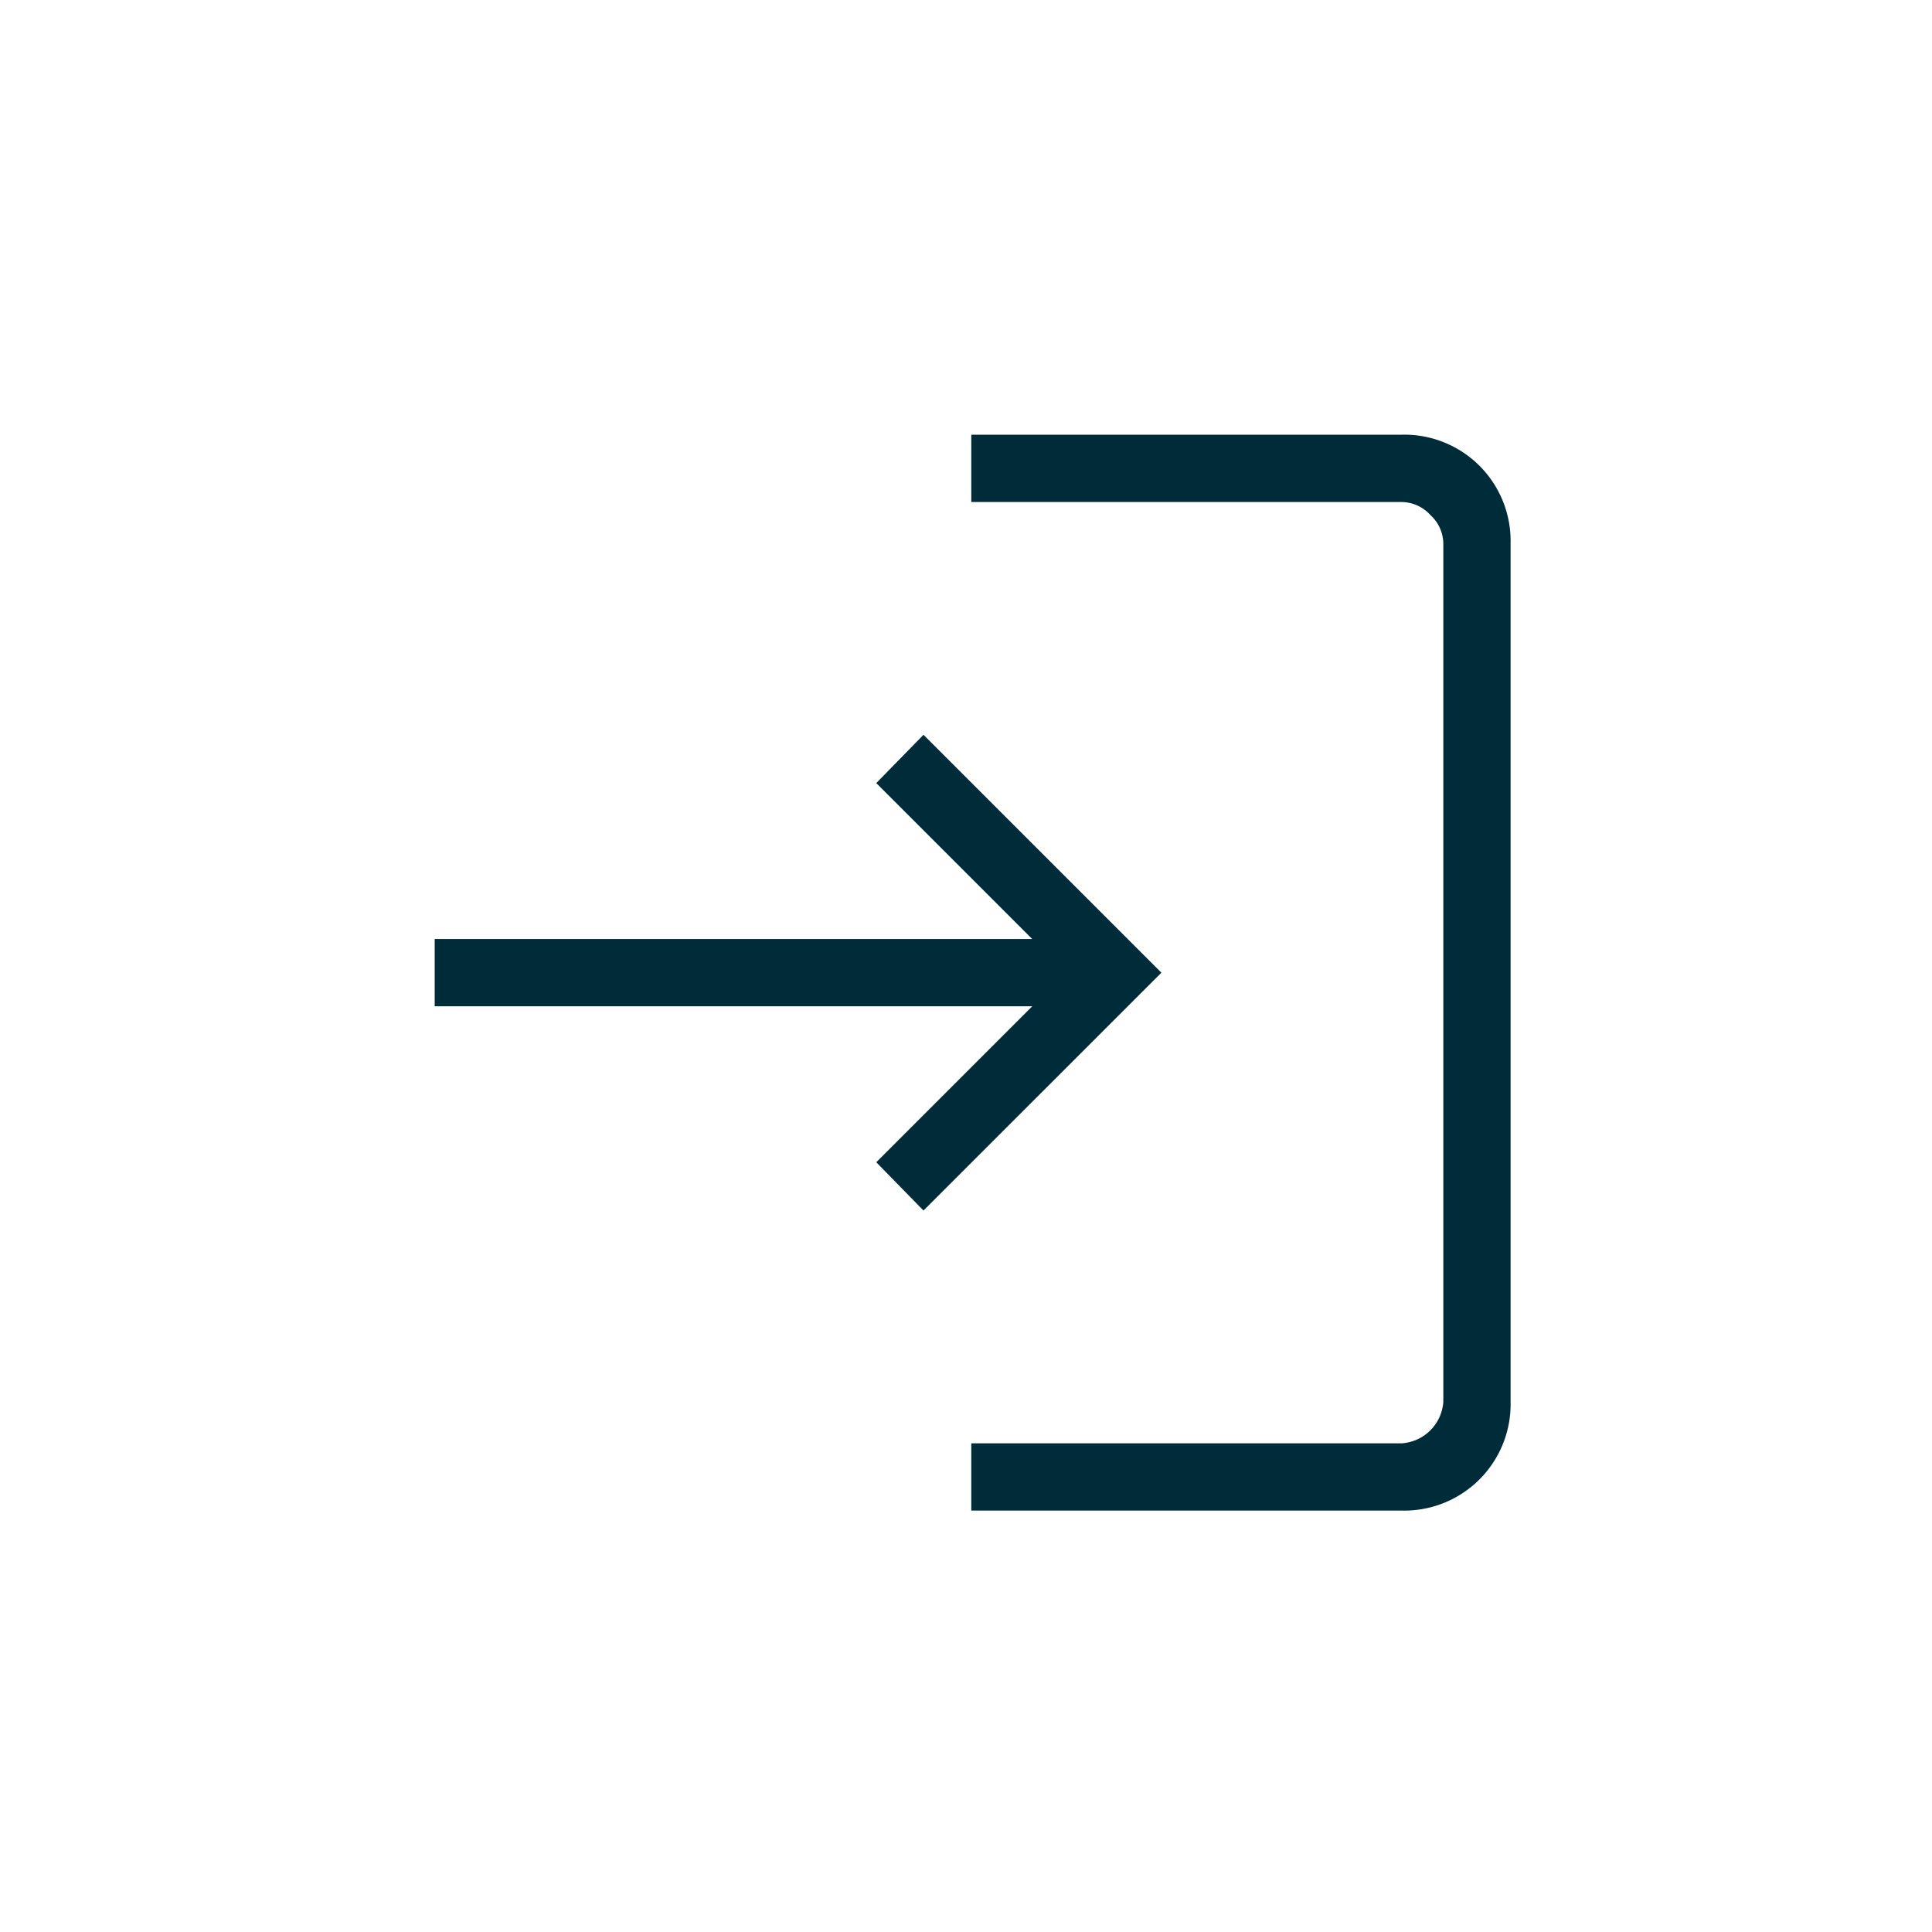
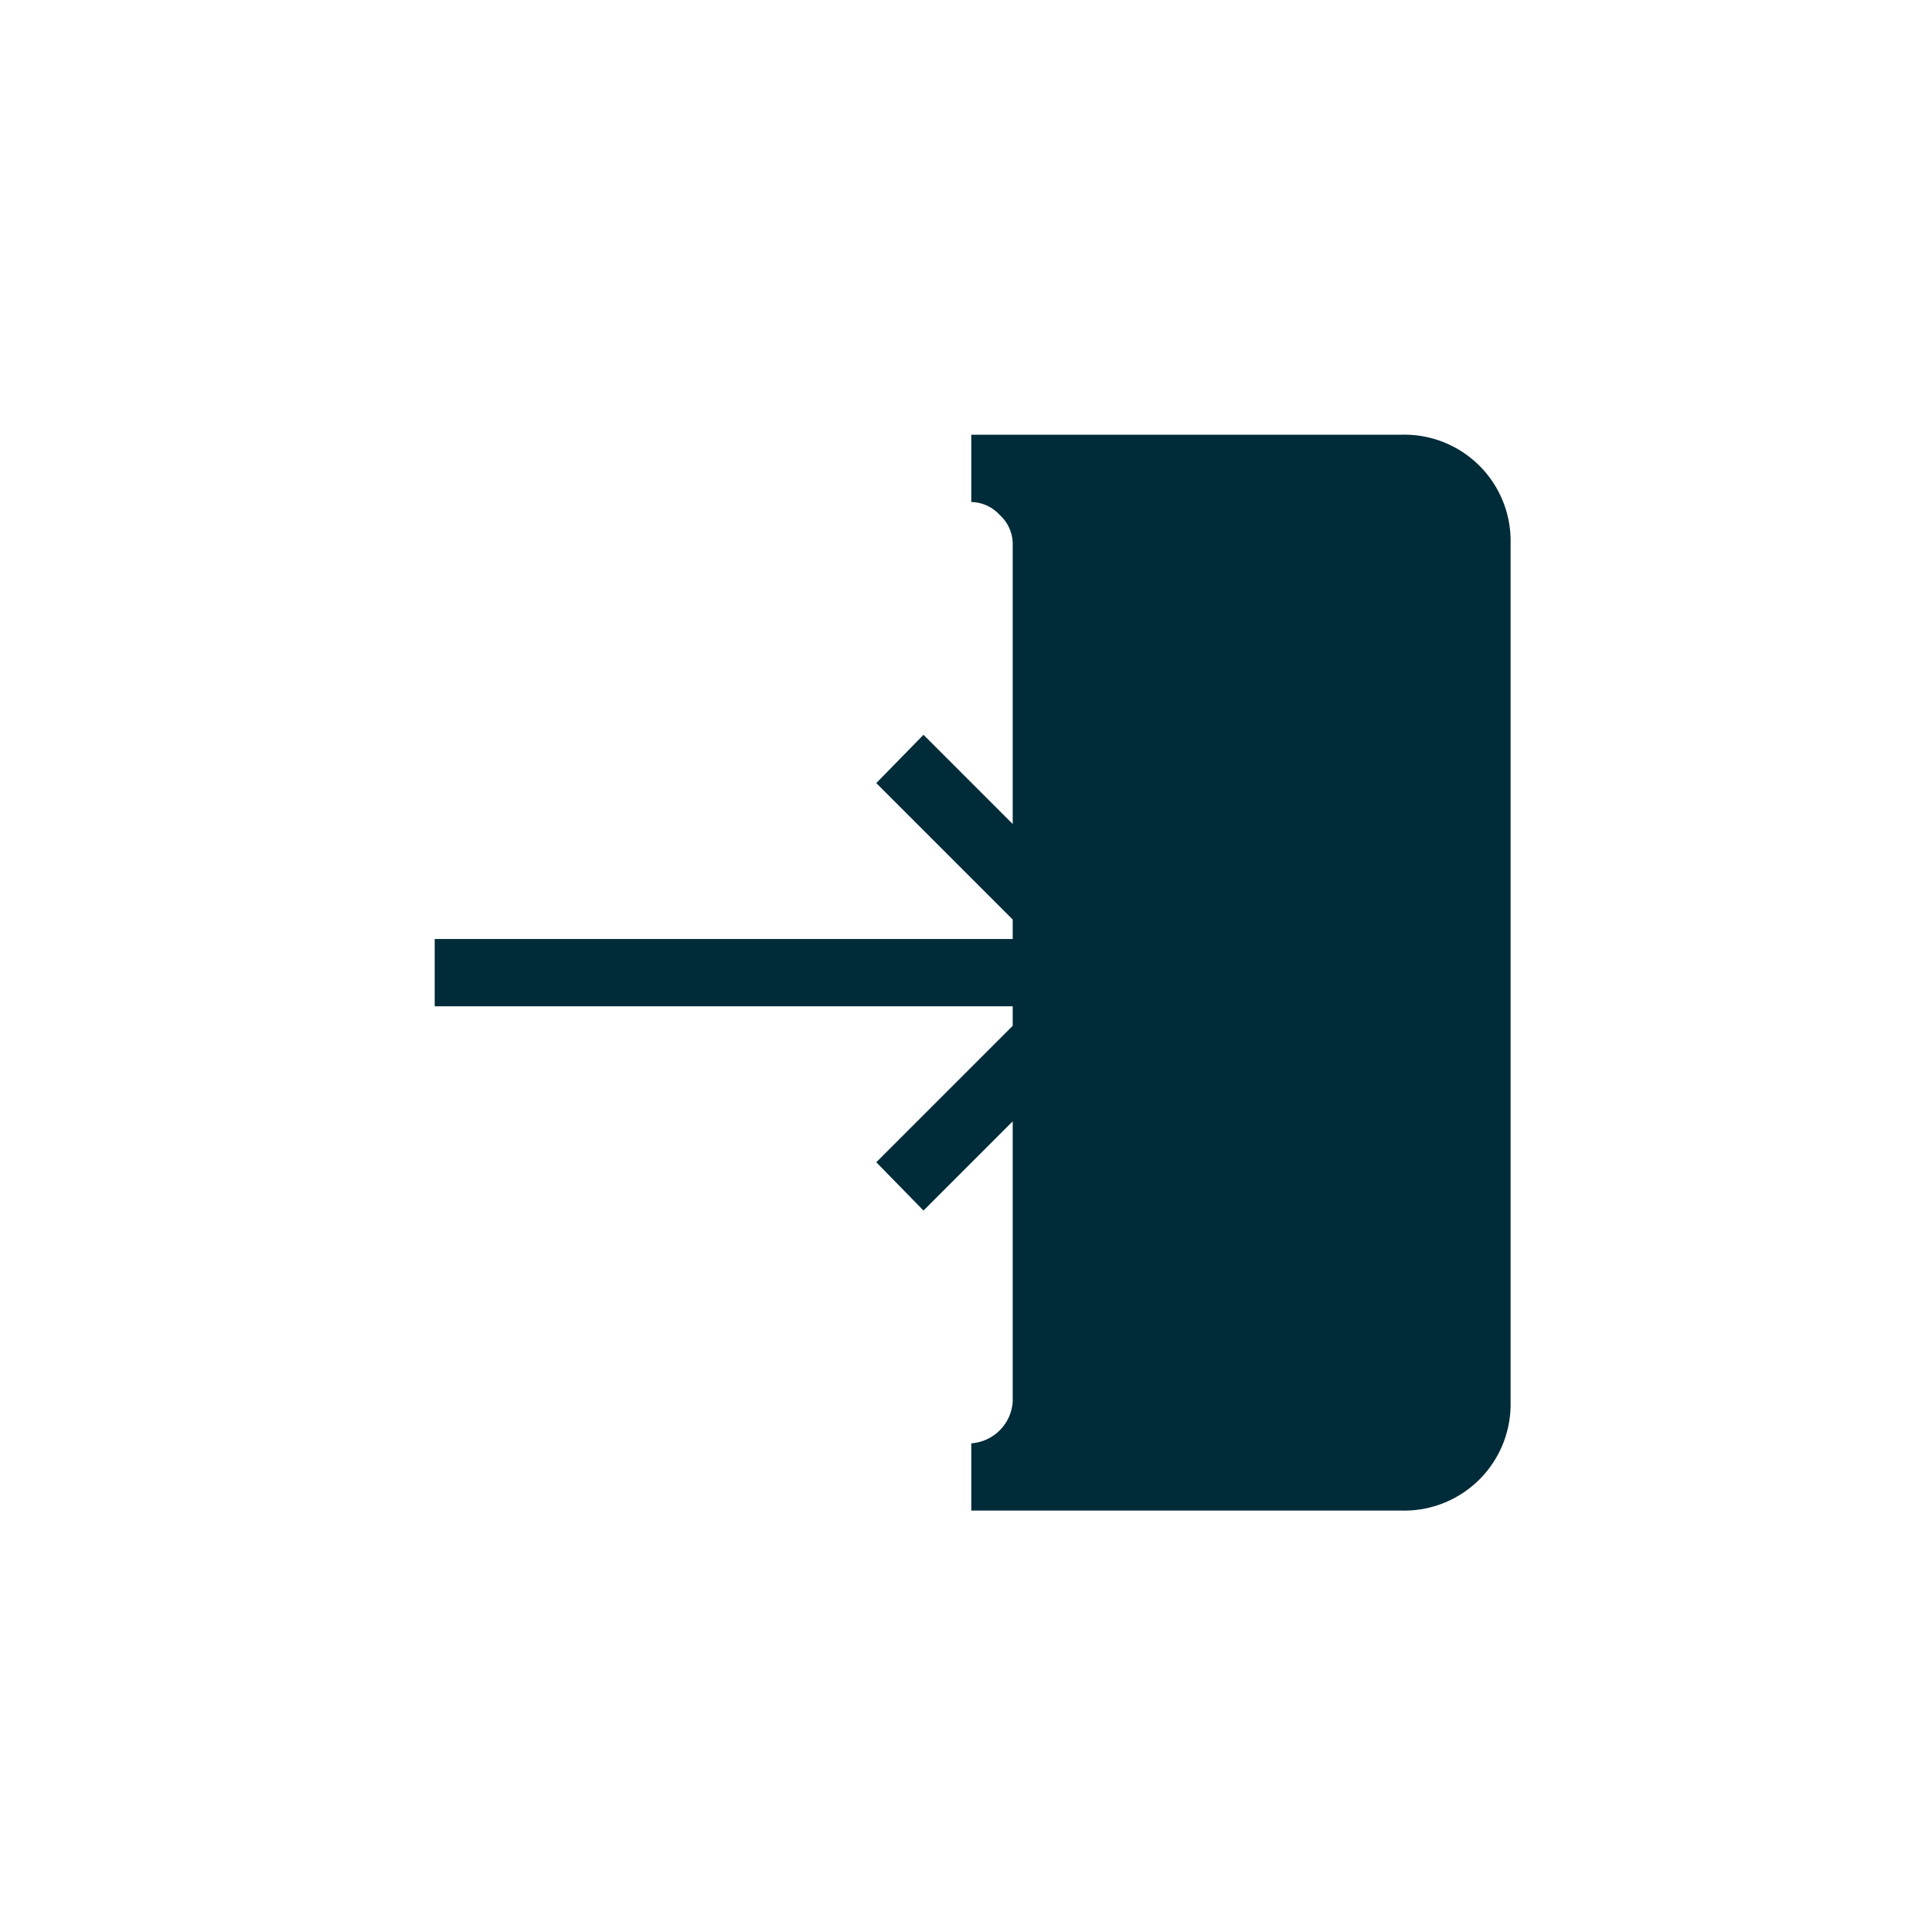
<svg xmlns="http://www.w3.org/2000/svg" width="80" height="80" viewBox="0 0 80 80">
  <g id="Icon_Authentifizierung_blau" transform="translate(-382 -322)">
-     <rect id="Rechteck_679" data-name="Rechteck 679" width="80" height="80" transform="translate(382 322)" fill="#fff" opacity="0" />
-     <path id="Pfad_511" data-name="Pfad 511" d="M22.219,44.55V41.765H40.05a1.851,1.851,0,0,0,1.715-1.715V4.5a1.623,1.623,0,0,0-.537-1.175,1.629,1.629,0,0,0-1.178-.537H22.219V0H40.05a4.4,4.4,0,0,1,4.5,4.5V40.05a4.405,4.405,0,0,1-4.5,4.5ZM20.24,32.126l-1.955-2,6.457-6.457H0V20.883H24.742l-6.457-6.457,1.955-2,9.851,9.851L20.24,32.126" transform="translate(400 340)" fill="#002b39" />
+     <path id="Pfad_511" data-name="Pfad 511" d="M22.219,44.55V41.765a1.851,1.851,0,0,0,1.715-1.715V4.5a1.623,1.623,0,0,0-.537-1.175,1.629,1.629,0,0,0-1.178-.537H22.219V0H40.05a4.4,4.4,0,0,1,4.5,4.5V40.05a4.405,4.405,0,0,1-4.5,4.5ZM20.24,32.126l-1.955-2,6.457-6.457H0V20.883H24.742l-6.457-6.457,1.955-2,9.851,9.851L20.24,32.126" transform="translate(400 340)" fill="#002b39" />
  </g>
</svg>